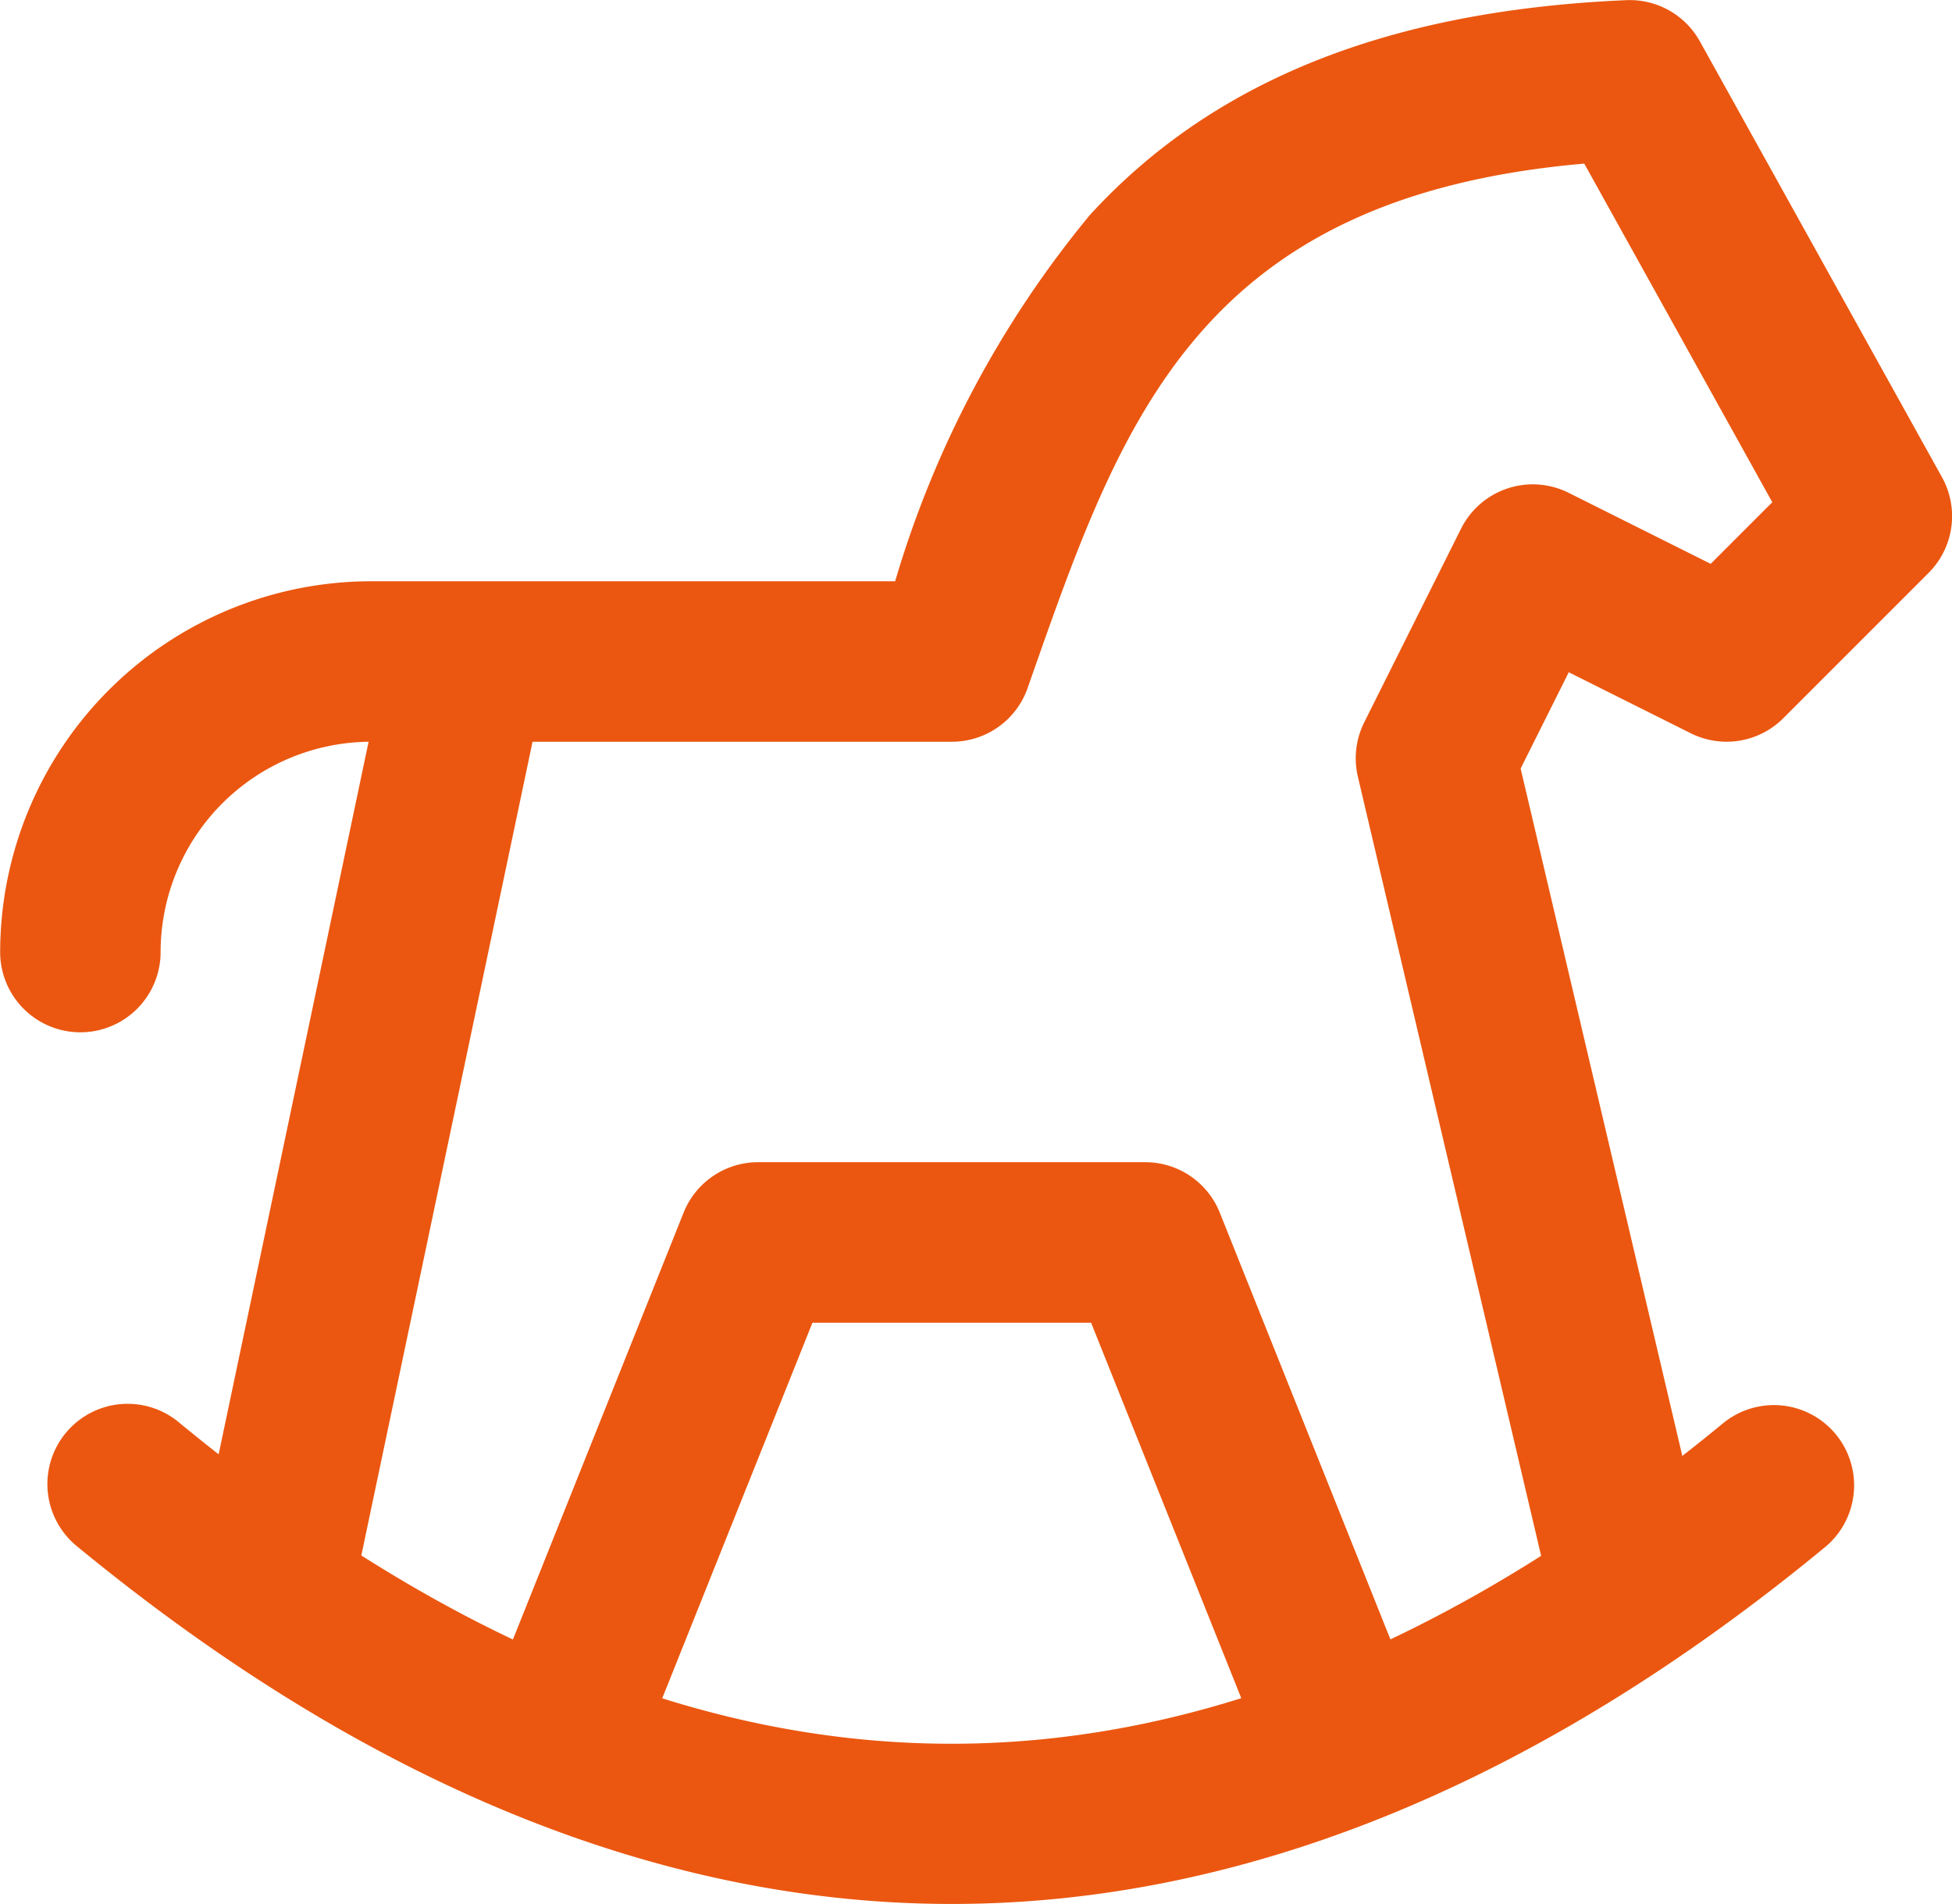
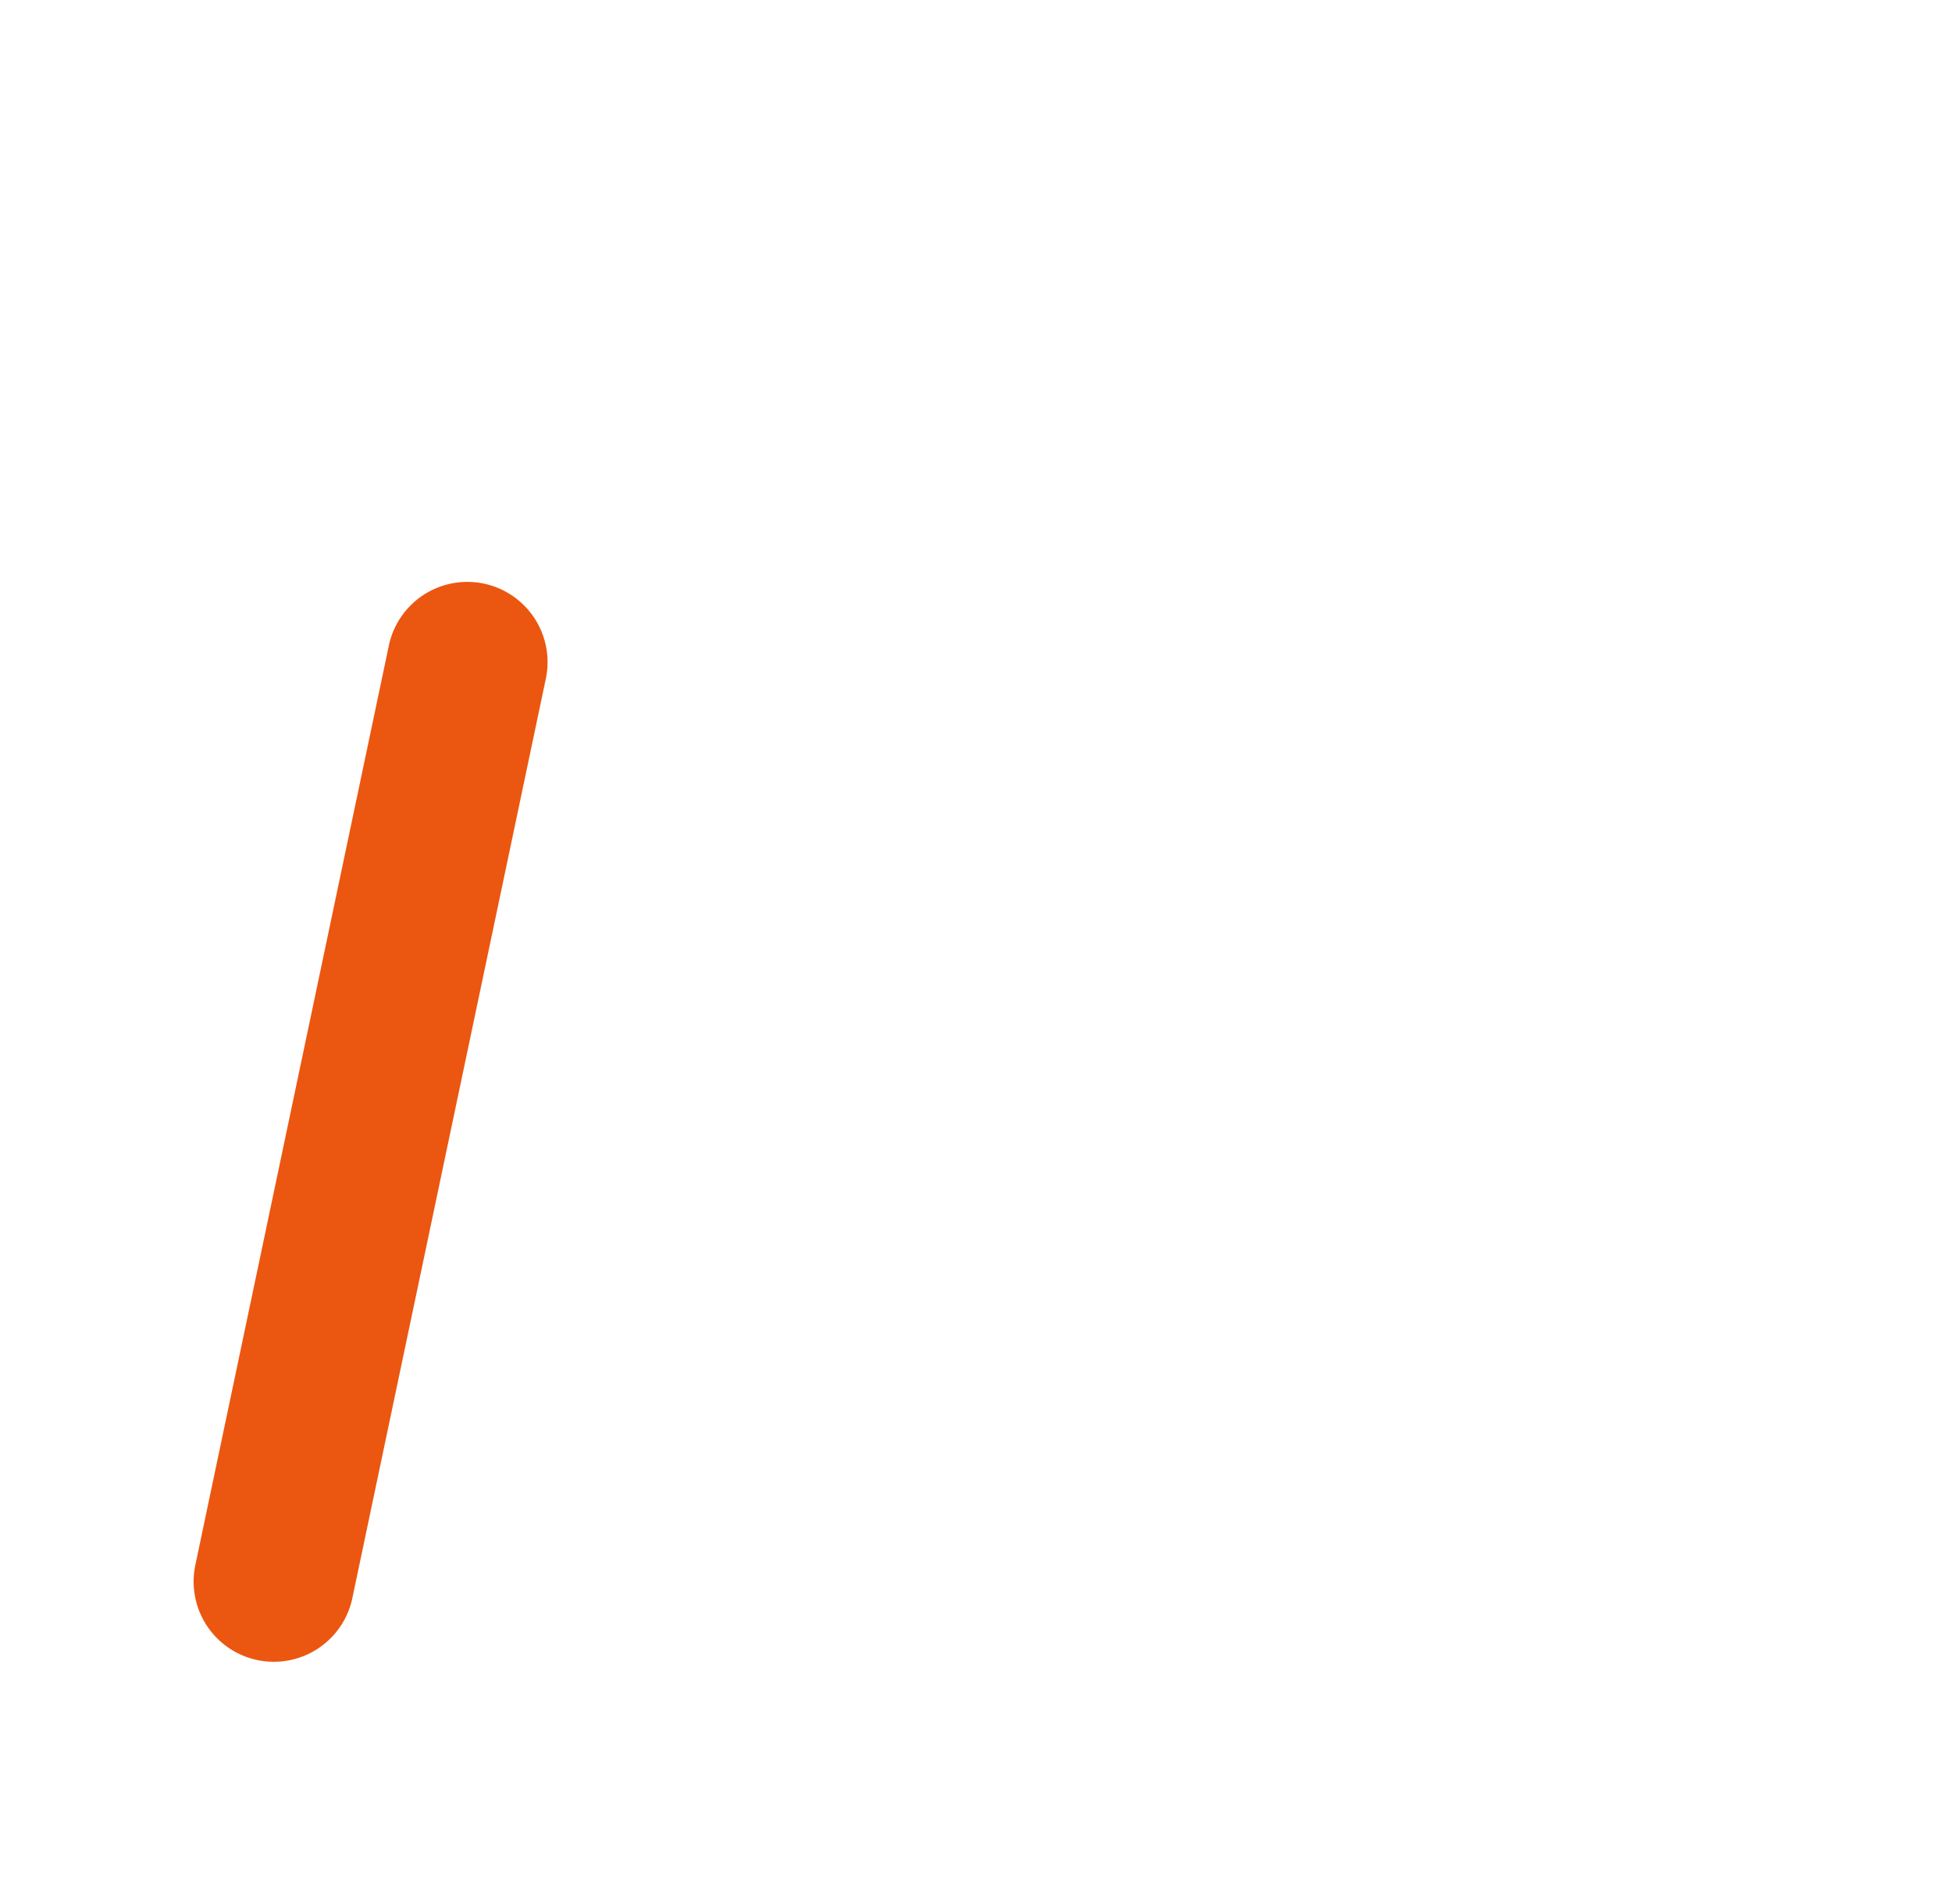
<svg xmlns="http://www.w3.org/2000/svg" width="24.332" height="23.729" viewBox="0 0 24.332 23.729">
  <defs>
    <style>
      .cls-1 {
        fill: #eb5710;
      }
    </style>
  </defs>
  <g id="ZABAWKI" transform="translate(-470.222 -462.833)">
-     <path id="Path_29501" data-name="Path 29501" class="cls-1" d="M481.983,483.558c-3.642,0-7.308-1.5-10.9-4.453a1,1,0,1,1,1.271-1.544c6.477,5.334,12.773,5.334,19.25,0a1,1,0,0,1,1.271,1.544C489.291,482.06,485.625,483.558,481.983,483.558Z" transform="translate(0.104 3.003)" />
-     <path id="Path_29502" data-name="Path 29502" class="cls-1" d="M490.535,483.544a1,1,0,0,1-.973-.771l-2.414-10.261a1,1,0,0,1,.079-.676l1.207-2.414a1,1,0,0,1,1.342-.447l1.77.885.768-.768-2.344-4.22c-4.787.416-5.758,3.178-6.876,6.357l-.063.18a1,1,0,0,1-.943.668h-7.243a2.624,2.624,0,0,0-2.621,2.621,1,1,0,0,1-2,0,4.627,4.627,0,0,1,4.621-4.621h6.535a12.869,12.869,0,0,1,2.428-4.565c1.532-1.673,3.719-2.549,6.686-2.677a1,1,0,0,1,.917.513l3.018,5.432a1,1,0,0,1-.167,1.193l-1.811,1.811a1,1,0,0,1-1.154.187l-1.52-.76-.6,1.2,2.331,9.908a1,1,0,0,1-.974,1.229Z" transform="translate(0 0)" />
    <path id="Path_29503" data-name="Path 29503" class="cls-1" d="M473.223,482.3a1,1,0,0,1-.98-1.206l2.414-11.468a1,1,0,0,1,1.957.412L474.2,481.507A1,1,0,0,1,473.223,482.3Z" transform="translate(0.414 1.243)" />
-     <path id="Path_29504" data-name="Path 29504" class="cls-1" d="M485.879,482.869a1,1,0,0,1-.929-.629l-2.163-5.407h-3.474l-2.163,5.407a1,1,0,1,1-1.857-.743l2.414-6.036a1,1,0,0,1,.928-.629h4.828a1,1,0,0,1,.928.629l2.414,6.036a1,1,0,0,1-.928,1.372Z" transform="translate(1.036 2.485)" />
  </g>
</svg>